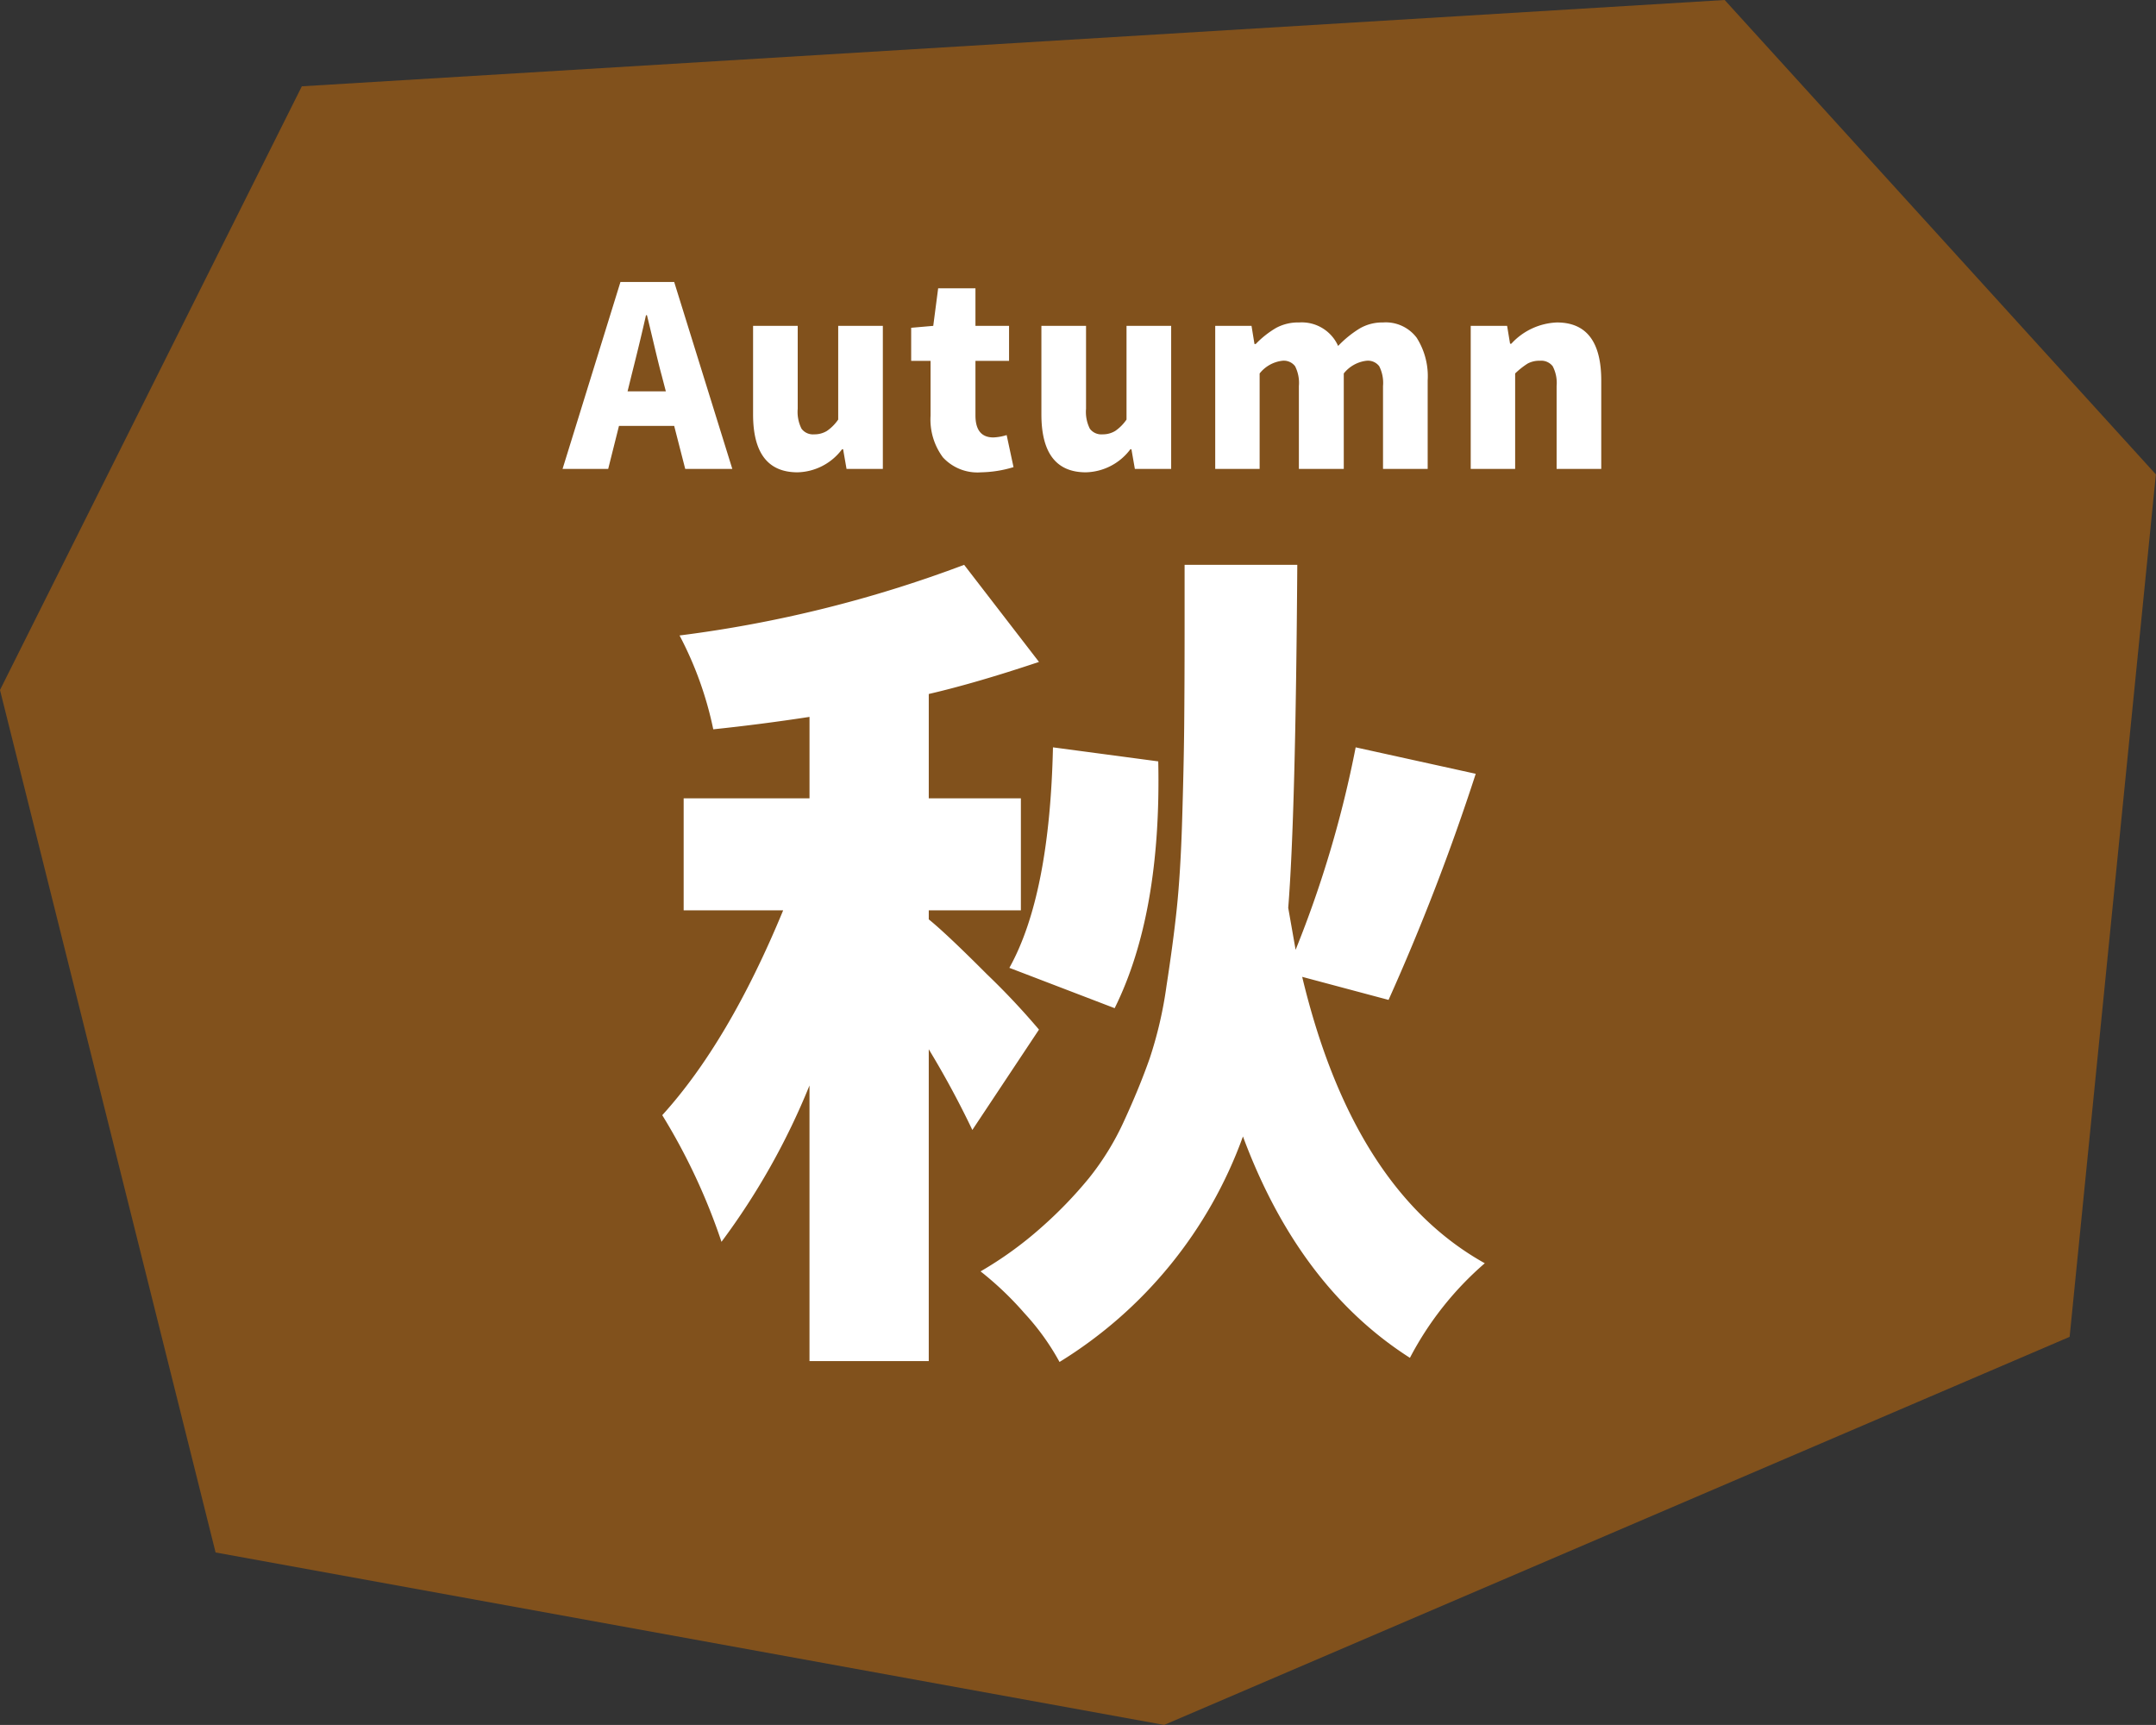
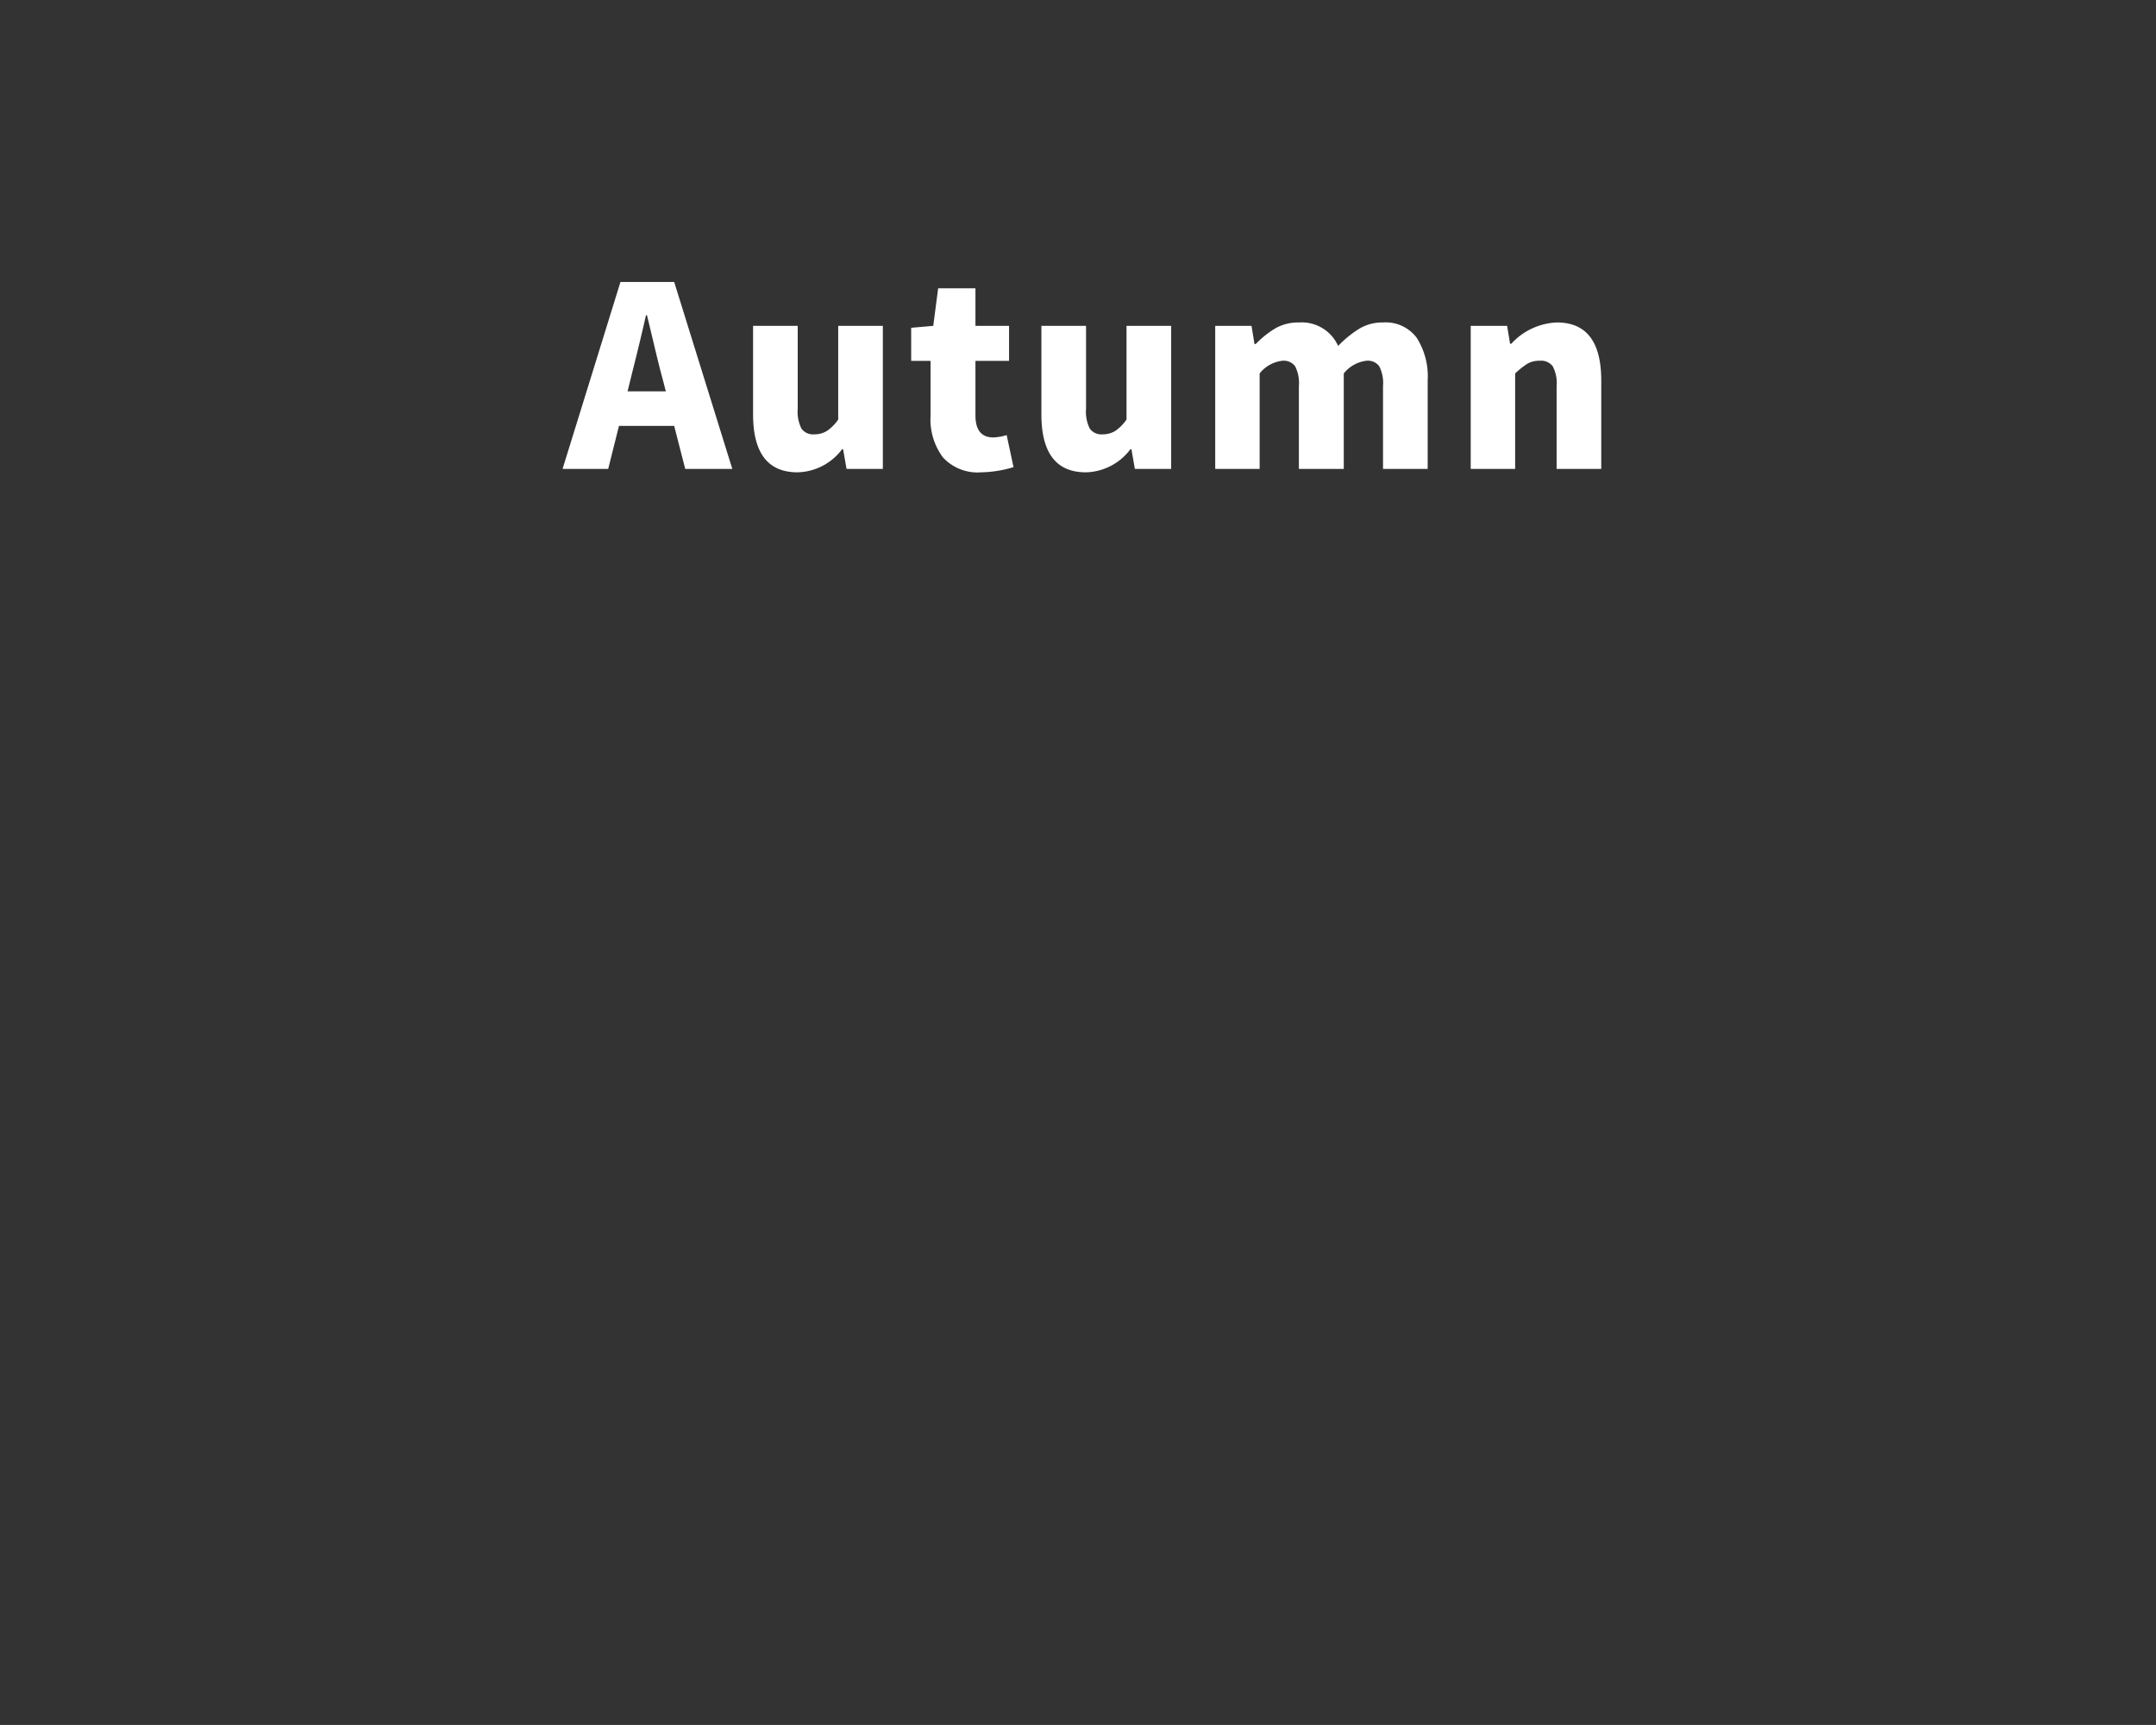
<svg xmlns="http://www.w3.org/2000/svg" id="autumn.svg" width="145.906" height="116.72" viewBox="0 0 145.906 116.72">
  <rect x="0" y="0" width="145.906" height="116.72" fill="#333333" stroke="none" />
  <defs>
    <style>
      .cls-1 {
        fill: #81511c;
      }

      .cls-1, .cls-2 {
        fill-rule: evenodd;
      }

      .cls-2 {
        fill: #fff;
      }
    </style>
  </defs>
-   <path id="シェイプ_41_のコピー_2" data-name="シェイプ 41 のコピー 2" class="cls-1" d="M416.717,1508l29.18,32.1-5.836,58.36-61.277,26.26-64.194-11.67L300,1554.69l20.426-40.85Z" transform="translate(-300 -1508)" />
-   <path id="秋" class="cls-2" d="M378.384,1559.52l-7.125-.95q-0.222,10.02-2.95,14.92l7.125,2.73q3.172-6.4,2.95-16.7h0Zm-11.578,14.42q-2.784-2.79-3.952-3.73v-0.61h6.234v-7.58h-6.234v-7.06q3.173-.735,7.459-2.17l-5.065-6.57a84.6,84.6,0,0,1-19.26,4.78,24.058,24.058,0,0,1,2.282,6.35q3.173-.33,6.513-0.84v5.51h-8.517v7.58H353q-3.673,8.895-8.182,13.86a41.437,41.437,0,0,1,4.008,8.57,47.638,47.638,0,0,0,5.956-10.58v18.65h8.071V1579a61.868,61.868,0,0,1,2.95,5.46l4.509-6.79A49.525,49.525,0,0,0,366.806,1573.94Zm33.065-13.58-8.127-1.79a74.844,74.844,0,0,1-4.064,13.7l-0.5-2.84q0.5-6.24.613-23.21h-7.626v3.89c0,2.9-.01,5.25-0.028,7.07s-0.066,3.94-.139,6.35-0.2,4.4-.362,5.95-0.4,3.32-.7,5.26a27.348,27.348,0,0,1-1.141,4.9c-0.465,1.32-1.04,2.72-1.726,4.21a18.208,18.208,0,0,1-2.393,3.89,28.6,28.6,0,0,1-3.2,3.31,25.128,25.128,0,0,1-4.119,2.98,21.884,21.884,0,0,1,2.978,2.84,16.447,16.447,0,0,1,2.366,3.29,29.782,29.782,0,0,0,12.413-15.26q3.785,10.185,11.3,14.98a21.771,21.771,0,0,1,5.066-6.4q-8.907-4.965-12.357-19.38l5.844,1.56a151.1,151.1,0,0,0,5.9-15.3h0Z" transform="translate(-300 -1508)" />
  <path id="Autumn" class="cls-2" d="M342.736,1533.4c0.432-1.71.758-3.07,0.98-4.07h0.066c0.1,0.4.26,1.07,0.481,2s0.393,1.63.515,2.07l0.282,1.08h-2.59Zm6.823,6.33-3.934-12.65h-3.636l-3.918,12.65h3.088l0.73-2.91h3.736l0.747,2.91h3.187Zm7.431-1.33h0.067l0.232,1.33h2.457v-9.68h-3.021v6.34a2.967,2.967,0,0,1-.764.77,1.616,1.616,0,0,1-.863.23,0.963,0.963,0,0,1-.855-0.38,2.53,2.53,0,0,1-.258-1.35v-5.61h-3.021v5.99q0,3.915,3,3.92a3.872,3.872,0,0,0,3.021-1.56h0Zm11.6,1.21-0.465-2.17a3.5,3.5,0,0,1-.9.16c-0.808,0-1.212-.5-1.212-1.49v-3.69h2.274v-2.37h-2.274v-2.54h-2.524l-0.332,2.54-1.494.13v2.24h1.312v3.72a4.287,4.287,0,0,0,.838,2.81,3.174,3.174,0,0,0,2.582,1.01,7.974,7.974,0,0,0,2.191-.35h0Zm7.912-1.21h0.067l0.232,1.33h2.457v-9.68h-3.021v6.34a2.967,2.967,0,0,1-.764.77,1.616,1.616,0,0,1-.863.23,0.963,0.963,0,0,1-.855-0.38,2.53,2.53,0,0,1-.258-1.35v-5.61h-3.021v5.99q0,3.915,3,3.92a3.87,3.87,0,0,0,3.021-1.56h0Zm8.743,1.33v-6.46a2.305,2.305,0,0,1,1.544-.86,0.96,0.96,0,0,1,.855.37,2.5,2.5,0,0,1,.257,1.34v5.61h3.038v-6.46a2.307,2.307,0,0,1,1.544-.86,0.96,0.96,0,0,1,.855.37,2.5,2.5,0,0,1,.257,1.34v5.61h3.022v-5.98a4.852,4.852,0,0,0-.747-2.9,2.617,2.617,0,0,0-2.275-1.03,3.032,3.032,0,0,0-1.585.41,7.229,7.229,0,0,0-1.453,1.18,2.693,2.693,0,0,0-2.639-1.59,3.121,3.121,0,0,0-1.561.37,6.432,6.432,0,0,0-1.378,1.09h-0.083l-0.2-1.23h-2.457v9.68h3Zm17.292,0v-6.46a5.333,5.333,0,0,1,.847-0.67,1.672,1.672,0,0,1,.83-0.19,0.981,0.981,0,0,1,.863.37,2.429,2.429,0,0,1,.266,1.34v5.61h3.021v-5.98q0-3.93-3-3.93a4.415,4.415,0,0,0-3.088,1.44h-0.083l-0.2-1.21H399.53v9.68h3.005Z" transform="translate(-300 -1508)" />
</svg>